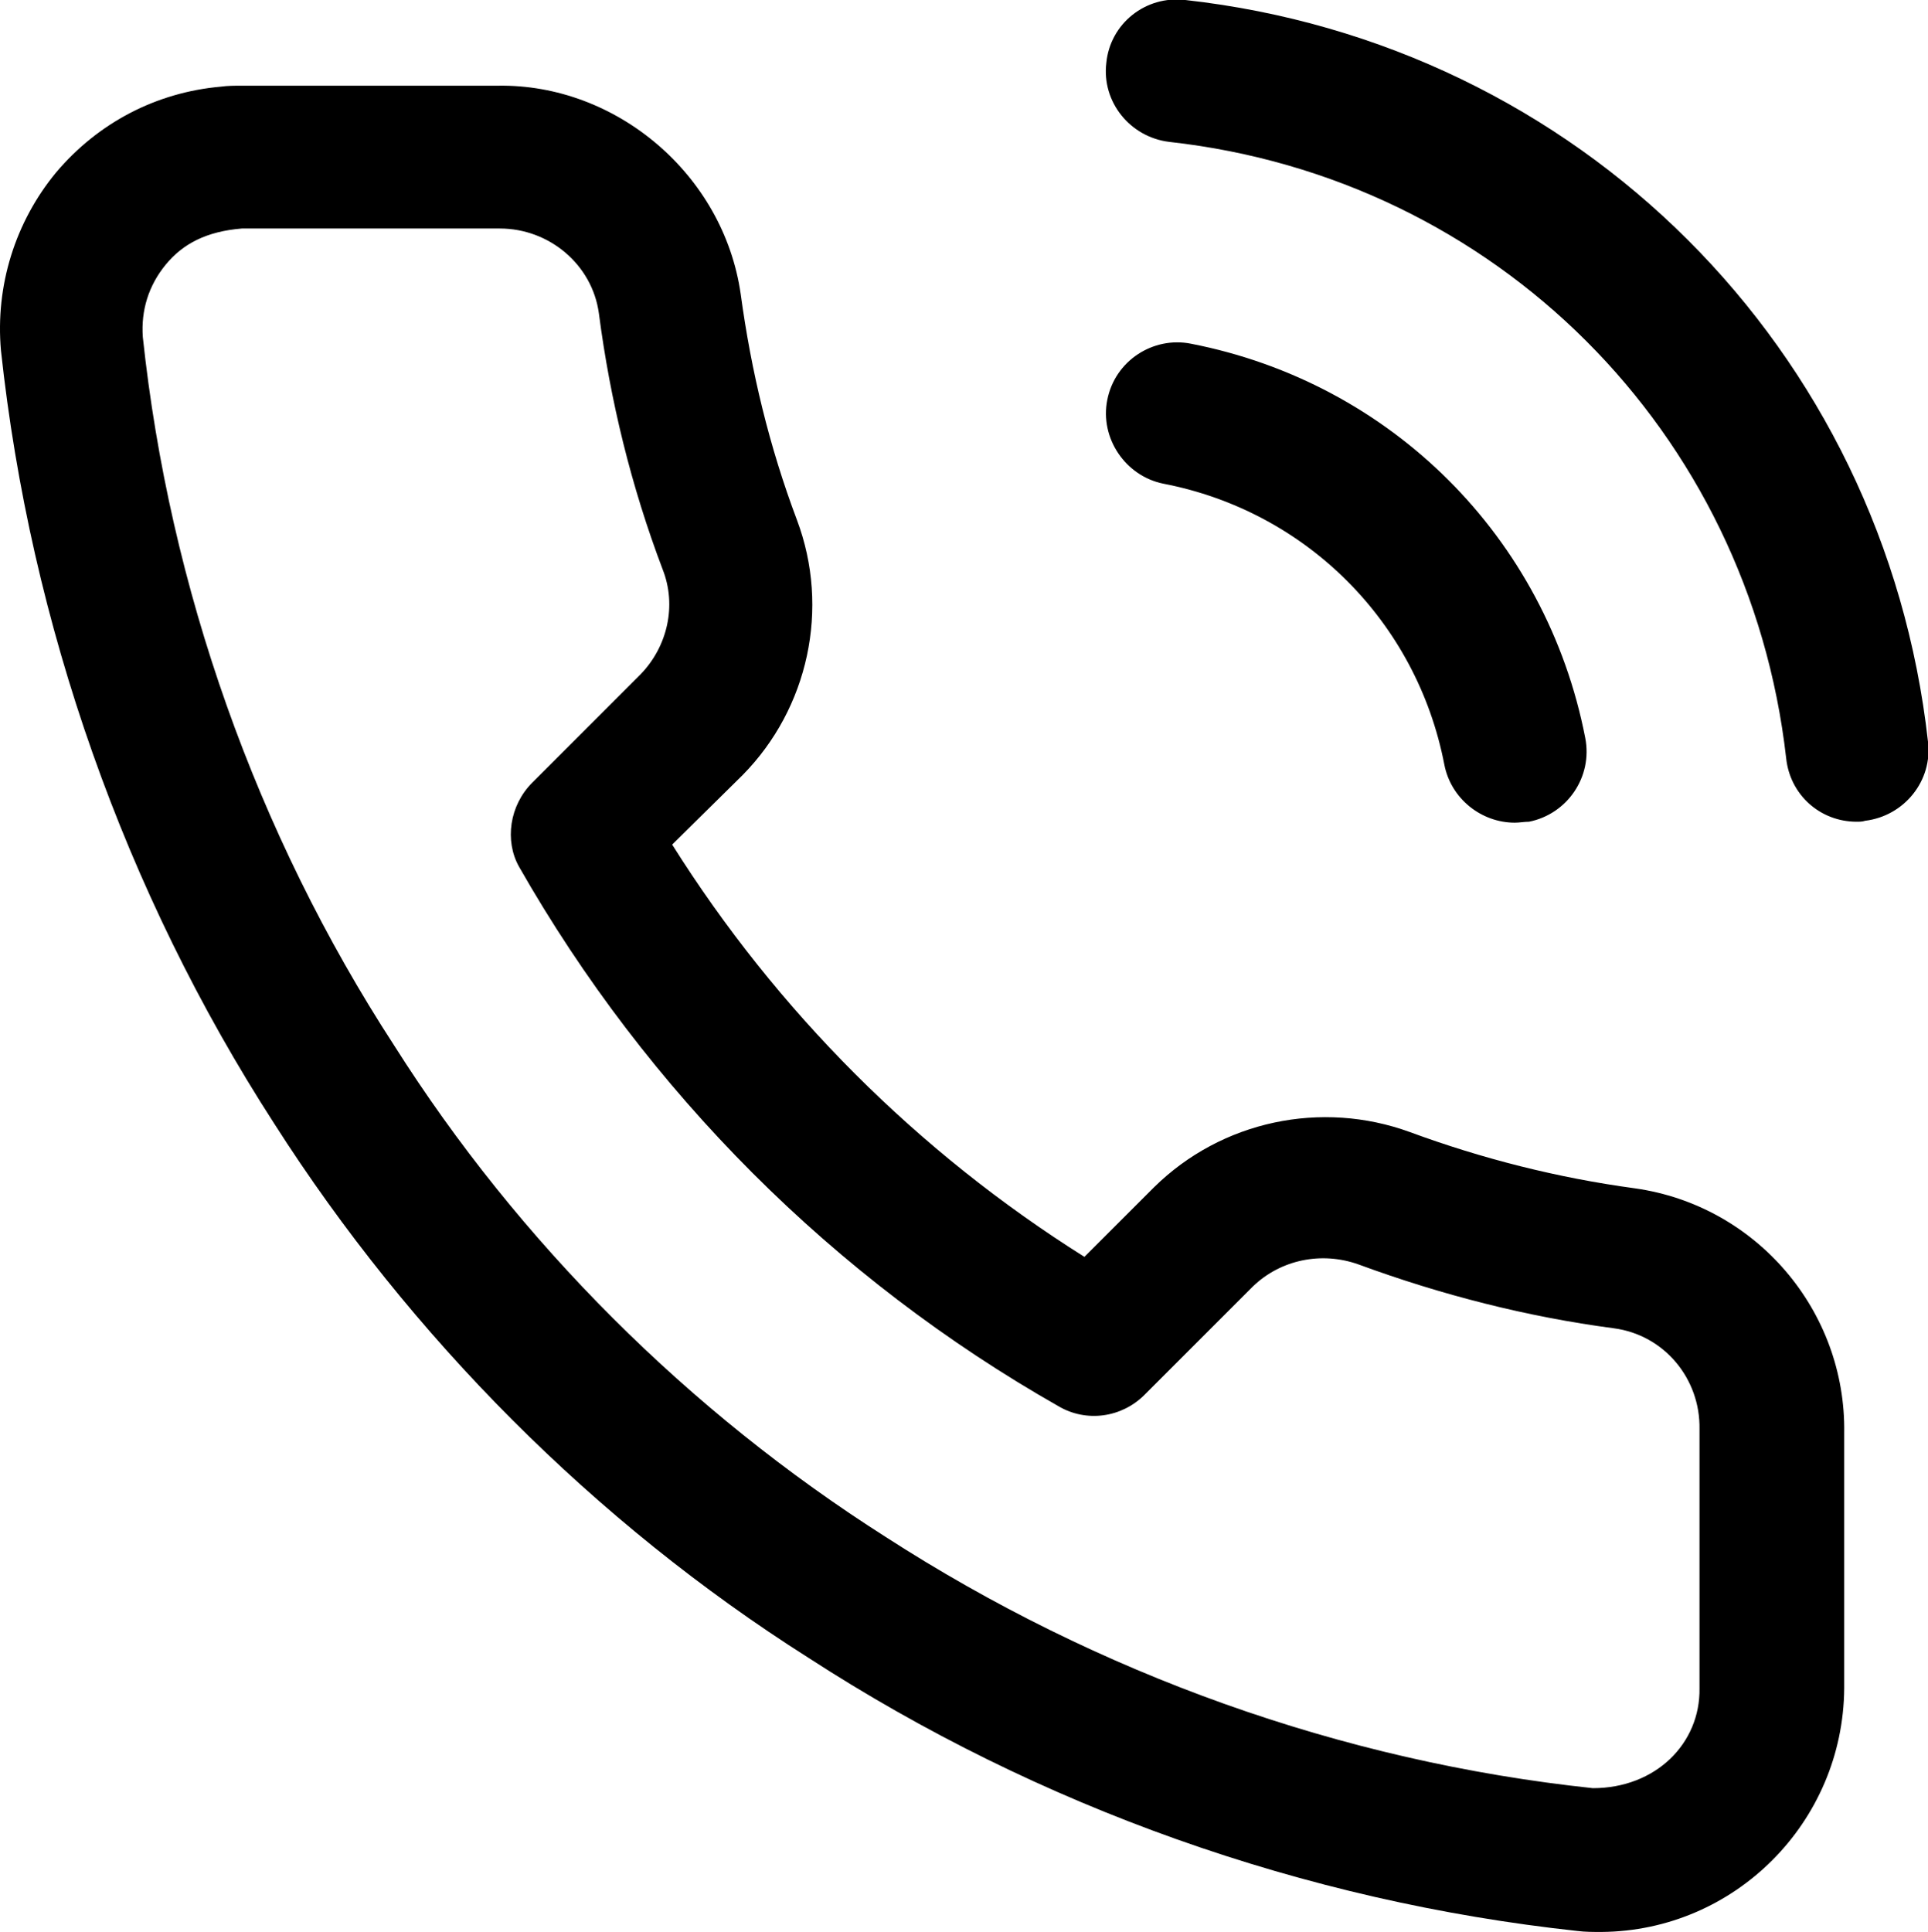
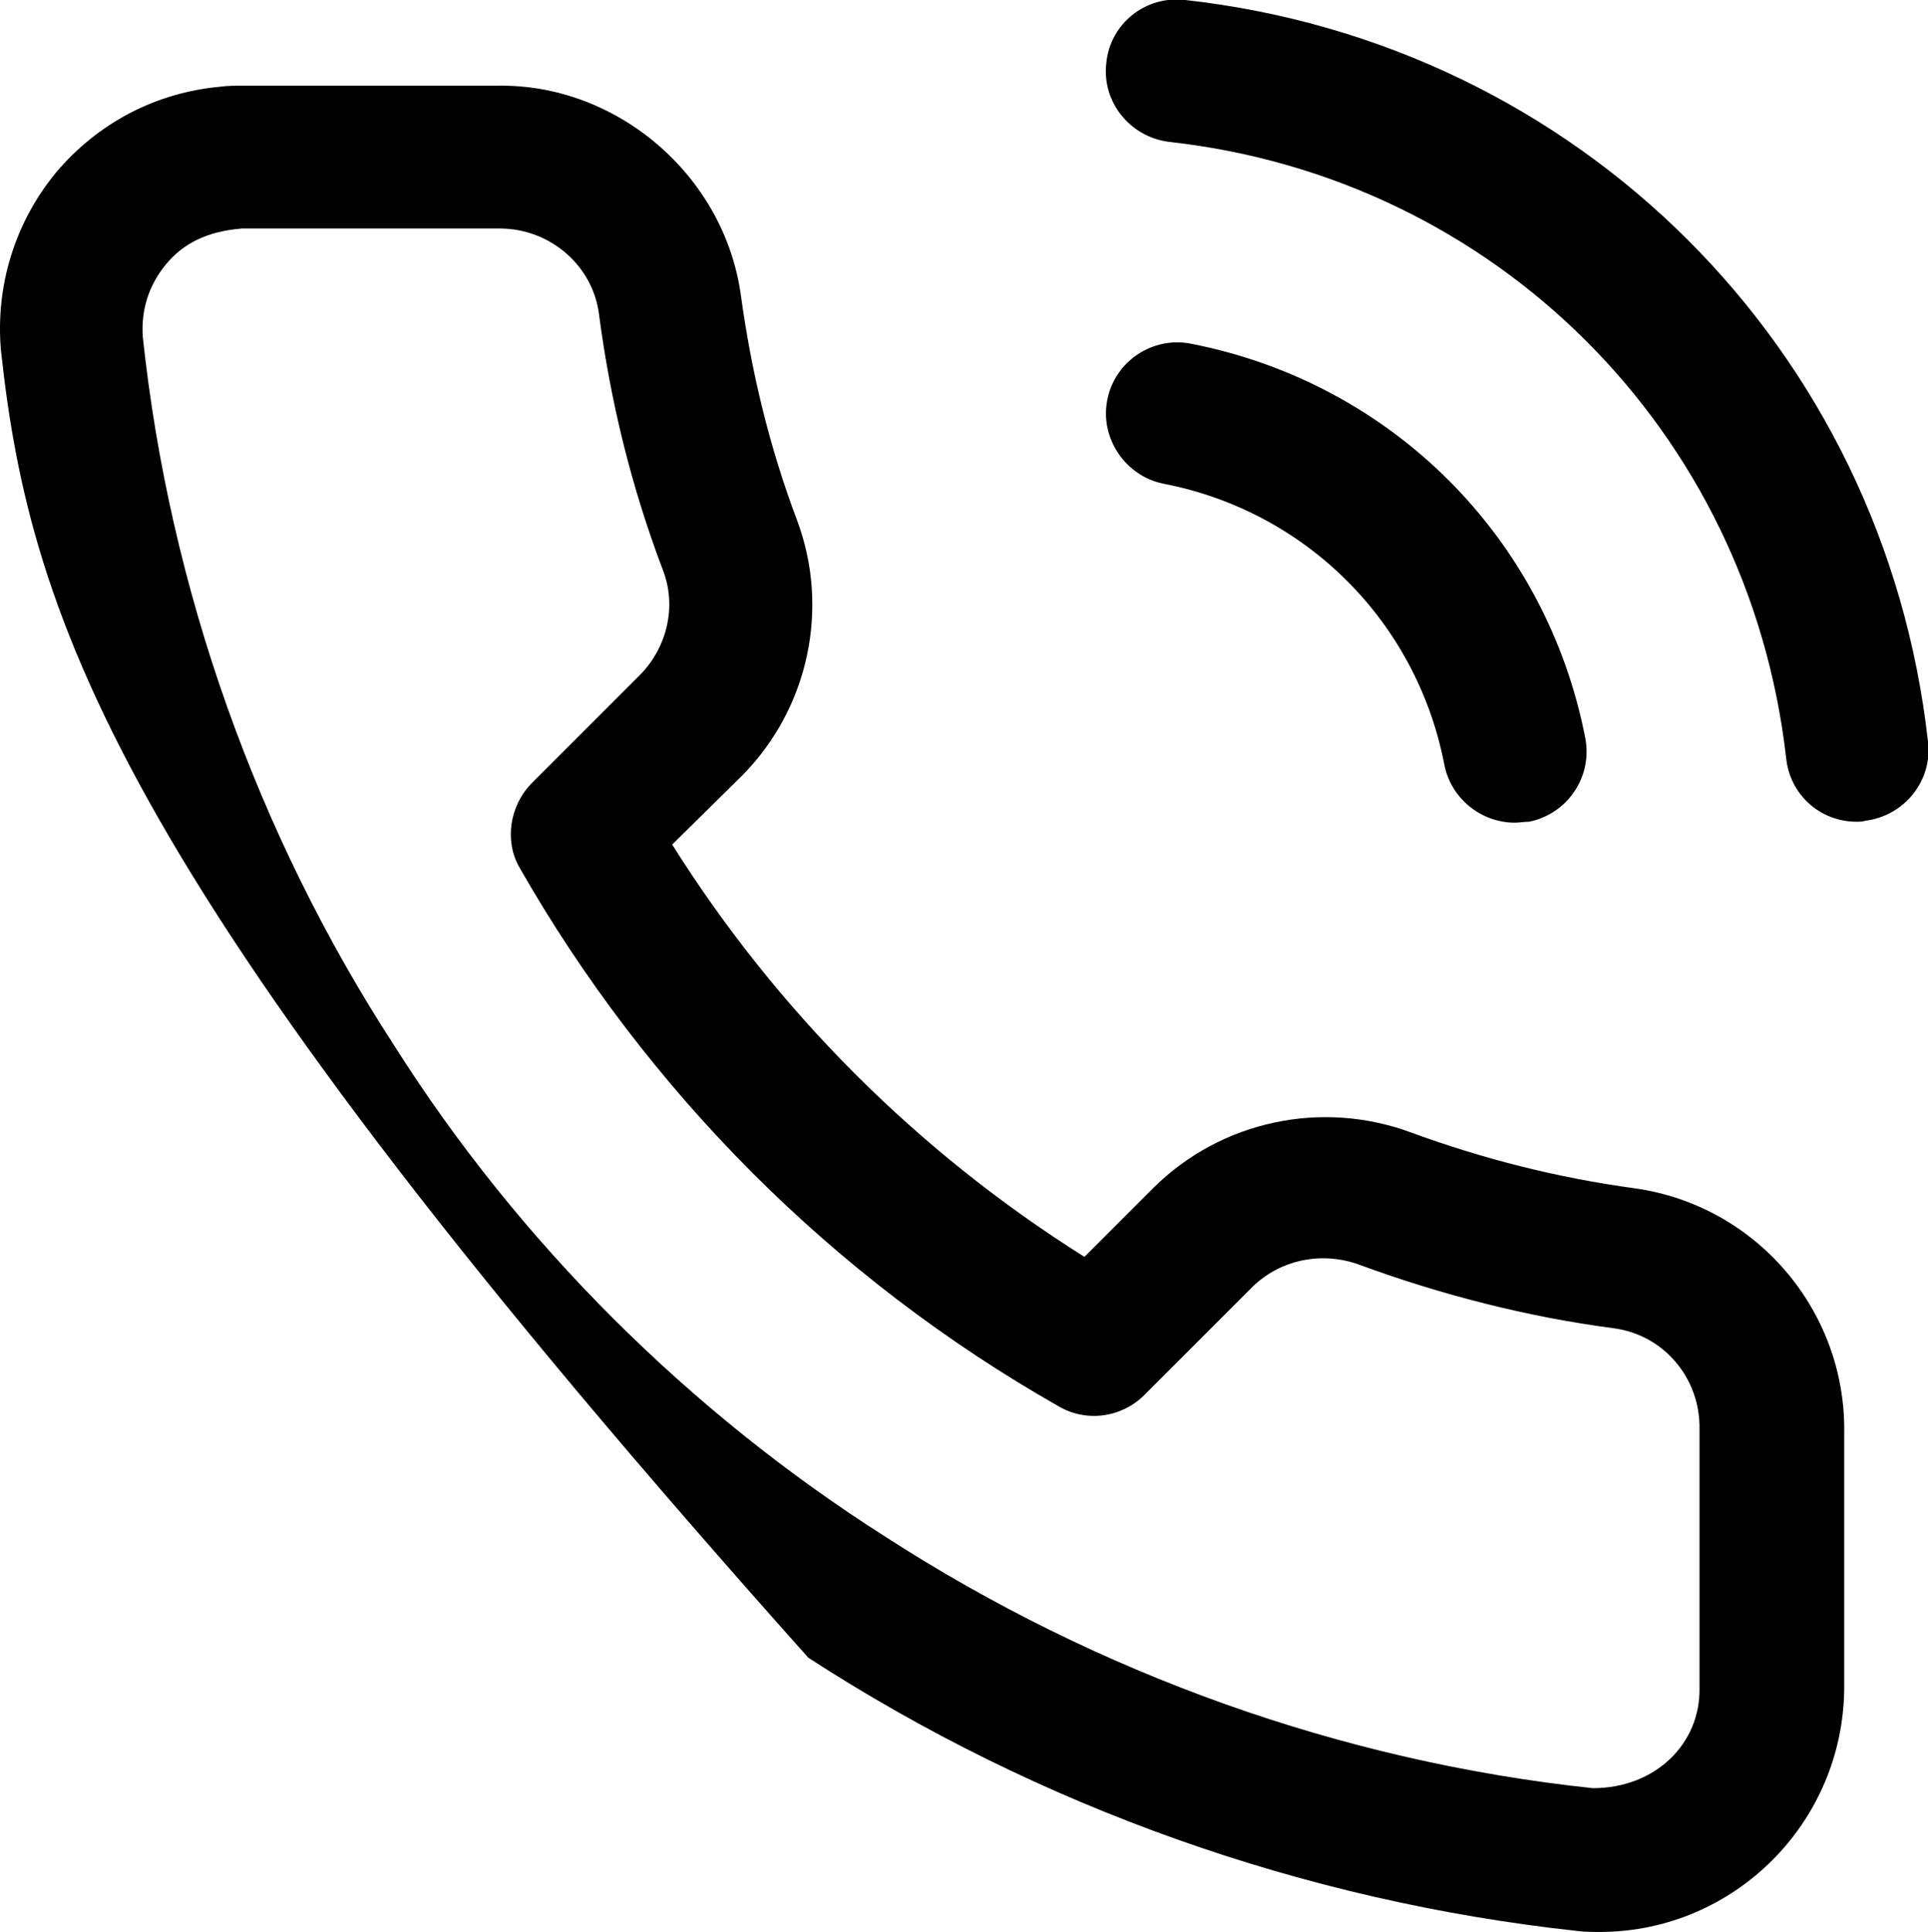
<svg xmlns="http://www.w3.org/2000/svg" version="1.1" id="Layer_1" x="0px" y="0px" viewBox="0 0 20.25 20.29" style="enable-background:new 0 0 20.25 20.29;" xml:space="preserve">
  <g>
    <g>
-       <path d="M16.82,20.29c-0.09,0-0.17,0-0.25-0.01c-2.87-0.31-5.66-1.3-8.08-2.87c-2.24-1.42-4.18-3.37-5.61-5.61    C1.31,9.37,0.32,6.56,0.01,3.68C-0.05,3,0.16,2.33,0.59,1.81c0.44-0.52,1.05-0.84,1.73-0.9C2.39,0.9,2.47,0.9,2.54,0.9h2.69    C6.47,0.88,7.6,1.83,7.78,3.09c0.11,0.81,0.3,1.6,0.59,2.37c0.35,0.93,0.12,1.98-0.57,2.68L7.06,8.87    c1.1,1.75,2.58,3.23,4.33,4.33l0.73-0.73c0.71-0.7,1.76-0.92,2.69-0.58c0.76,0.28,1.55,0.48,2.36,0.59    c1.28,0.18,2.22,1.29,2.2,2.57v2.68C19.36,19.14,18.22,20.28,16.82,20.29z M5.25,2.4c0,0-0.01,0-0.01,0h-2.7    c-0.37,0.03-0.62,0.16-0.8,0.38S1.48,3.26,1.5,3.54c0.28,2.63,1.19,5.21,2.64,7.44c1.31,2.07,3.1,3.85,5.16,5.16    c2.23,1.44,4.79,2.36,7.43,2.64c0,0,0,0,0,0c0.66,0,1.13-0.47,1.12-1.05v-2.7c0-0.01,0-0.01,0-0.02c0.01-0.53-0.37-0.99-0.9-1.06    c-0.91-0.12-1.81-0.35-2.68-0.67c-0.39-0.14-0.82-0.05-1.11,0.23l-1.14,1.14c-0.24,0.24-0.61,0.29-0.9,0.12    c-2.36-1.34-4.32-3.3-5.67-5.67C5.3,8.83,5.35,8.46,5.59,8.22l1.14-1.14c0.28-0.29,0.38-0.72,0.23-1.1    C6.63,5.11,6.41,4.21,6.29,3.29C6.22,2.78,5.77,2.4,5.25,2.4z M15.91,8.64c-0.35,0-0.67-0.25-0.74-0.61    c-0.29-1.5-1.45-2.66-2.95-2.95C11.82,5,11.55,4.6,11.63,4.2c0.08-0.41,0.48-0.67,0.88-0.59c2.1,0.41,3.73,2.03,4.14,4.14    c0.08,0.41-0.19,0.8-0.59,0.88C16.01,8.63,15.96,8.64,15.91,8.64z M19.5,8.63c-0.38,0-0.7-0.28-0.74-0.67    c-0.39-3.43-3.05-6.09-6.48-6.47c-0.41-0.05-0.71-0.42-0.66-0.83c0.04-0.41,0.41-0.71,0.83-0.66c4.13,0.46,7.34,3.66,7.8,7.79    c0.05,0.41-0.25,0.78-0.66,0.83C19.56,8.63,19.53,8.63,19.5,8.63z" />
+       <path d="M16.82,20.29c-0.09,0-0.17,0-0.25-0.01c-2.87-0.31-5.66-1.3-8.08-2.87C1.31,9.37,0.32,6.56,0.01,3.68C-0.05,3,0.16,2.33,0.59,1.81c0.44-0.52,1.05-0.84,1.73-0.9C2.39,0.9,2.47,0.9,2.54,0.9h2.69    C6.47,0.88,7.6,1.83,7.78,3.09c0.11,0.81,0.3,1.6,0.59,2.37c0.35,0.93,0.12,1.98-0.57,2.68L7.06,8.87    c1.1,1.75,2.58,3.23,4.33,4.33l0.73-0.73c0.71-0.7,1.76-0.92,2.69-0.58c0.76,0.28,1.55,0.48,2.36,0.59    c1.28,0.18,2.22,1.29,2.2,2.57v2.68C19.36,19.14,18.22,20.28,16.82,20.29z M5.25,2.4c0,0-0.01,0-0.01,0h-2.7    c-0.37,0.03-0.62,0.16-0.8,0.38S1.48,3.26,1.5,3.54c0.28,2.63,1.19,5.21,2.64,7.44c1.31,2.07,3.1,3.85,5.16,5.16    c2.23,1.44,4.79,2.36,7.43,2.64c0,0,0,0,0,0c0.66,0,1.13-0.47,1.12-1.05v-2.7c0-0.01,0-0.01,0-0.02c0.01-0.53-0.37-0.99-0.9-1.06    c-0.91-0.12-1.81-0.35-2.68-0.67c-0.39-0.14-0.82-0.05-1.11,0.23l-1.14,1.14c-0.24,0.24-0.61,0.29-0.9,0.12    c-2.36-1.34-4.32-3.3-5.67-5.67C5.3,8.83,5.35,8.46,5.59,8.22l1.14-1.14c0.28-0.29,0.38-0.72,0.23-1.1    C6.63,5.11,6.41,4.21,6.29,3.29C6.22,2.78,5.77,2.4,5.25,2.4z M15.91,8.64c-0.35,0-0.67-0.25-0.74-0.61    c-0.29-1.5-1.45-2.66-2.95-2.95C11.82,5,11.55,4.6,11.63,4.2c0.08-0.41,0.48-0.67,0.88-0.59c2.1,0.41,3.73,2.03,4.14,4.14    c0.08,0.41-0.19,0.8-0.59,0.88C16.01,8.63,15.96,8.64,15.91,8.64z M19.5,8.63c-0.38,0-0.7-0.28-0.74-0.67    c-0.39-3.43-3.05-6.09-6.48-6.47c-0.41-0.05-0.71-0.42-0.66-0.83c0.04-0.41,0.41-0.71,0.83-0.66c4.13,0.46,7.34,3.66,7.8,7.79    c0.05,0.41-0.25,0.78-0.66,0.83C19.56,8.63,19.53,8.63,19.5,8.63z" />
    </g>
  </g>
</svg>